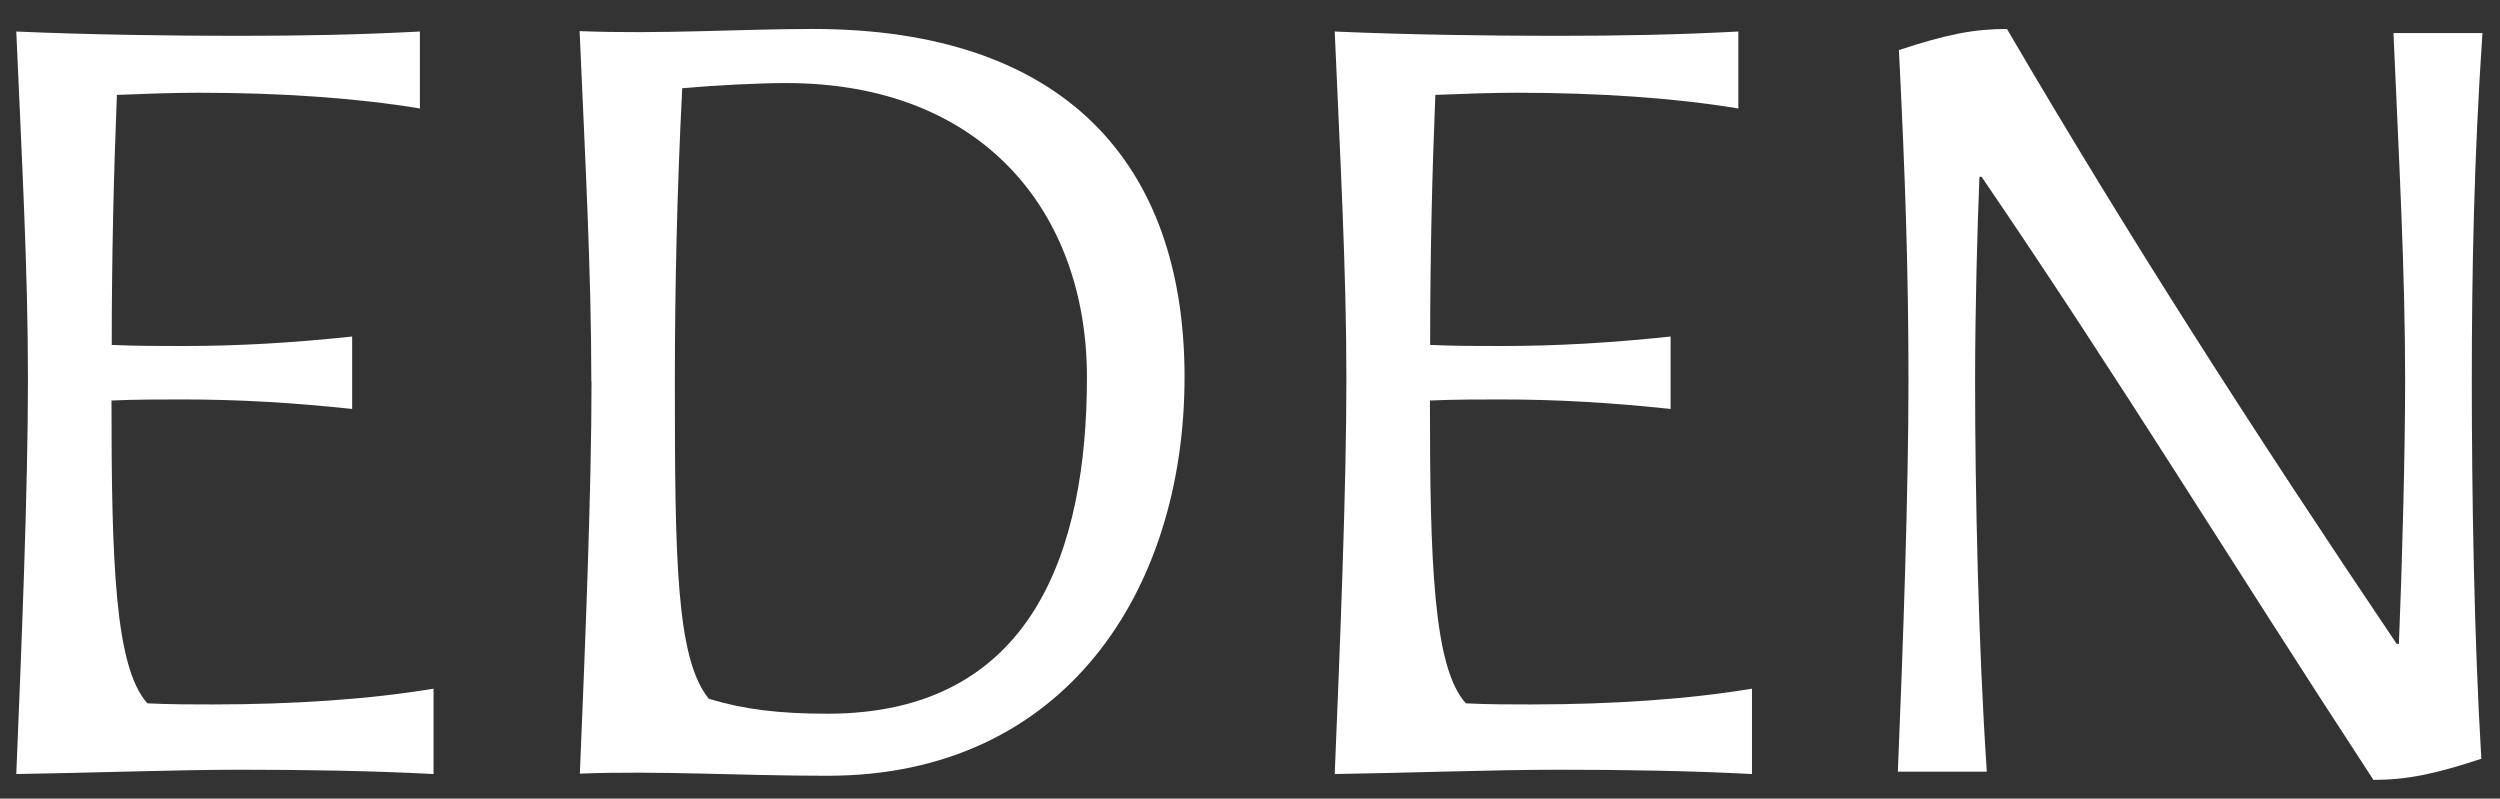
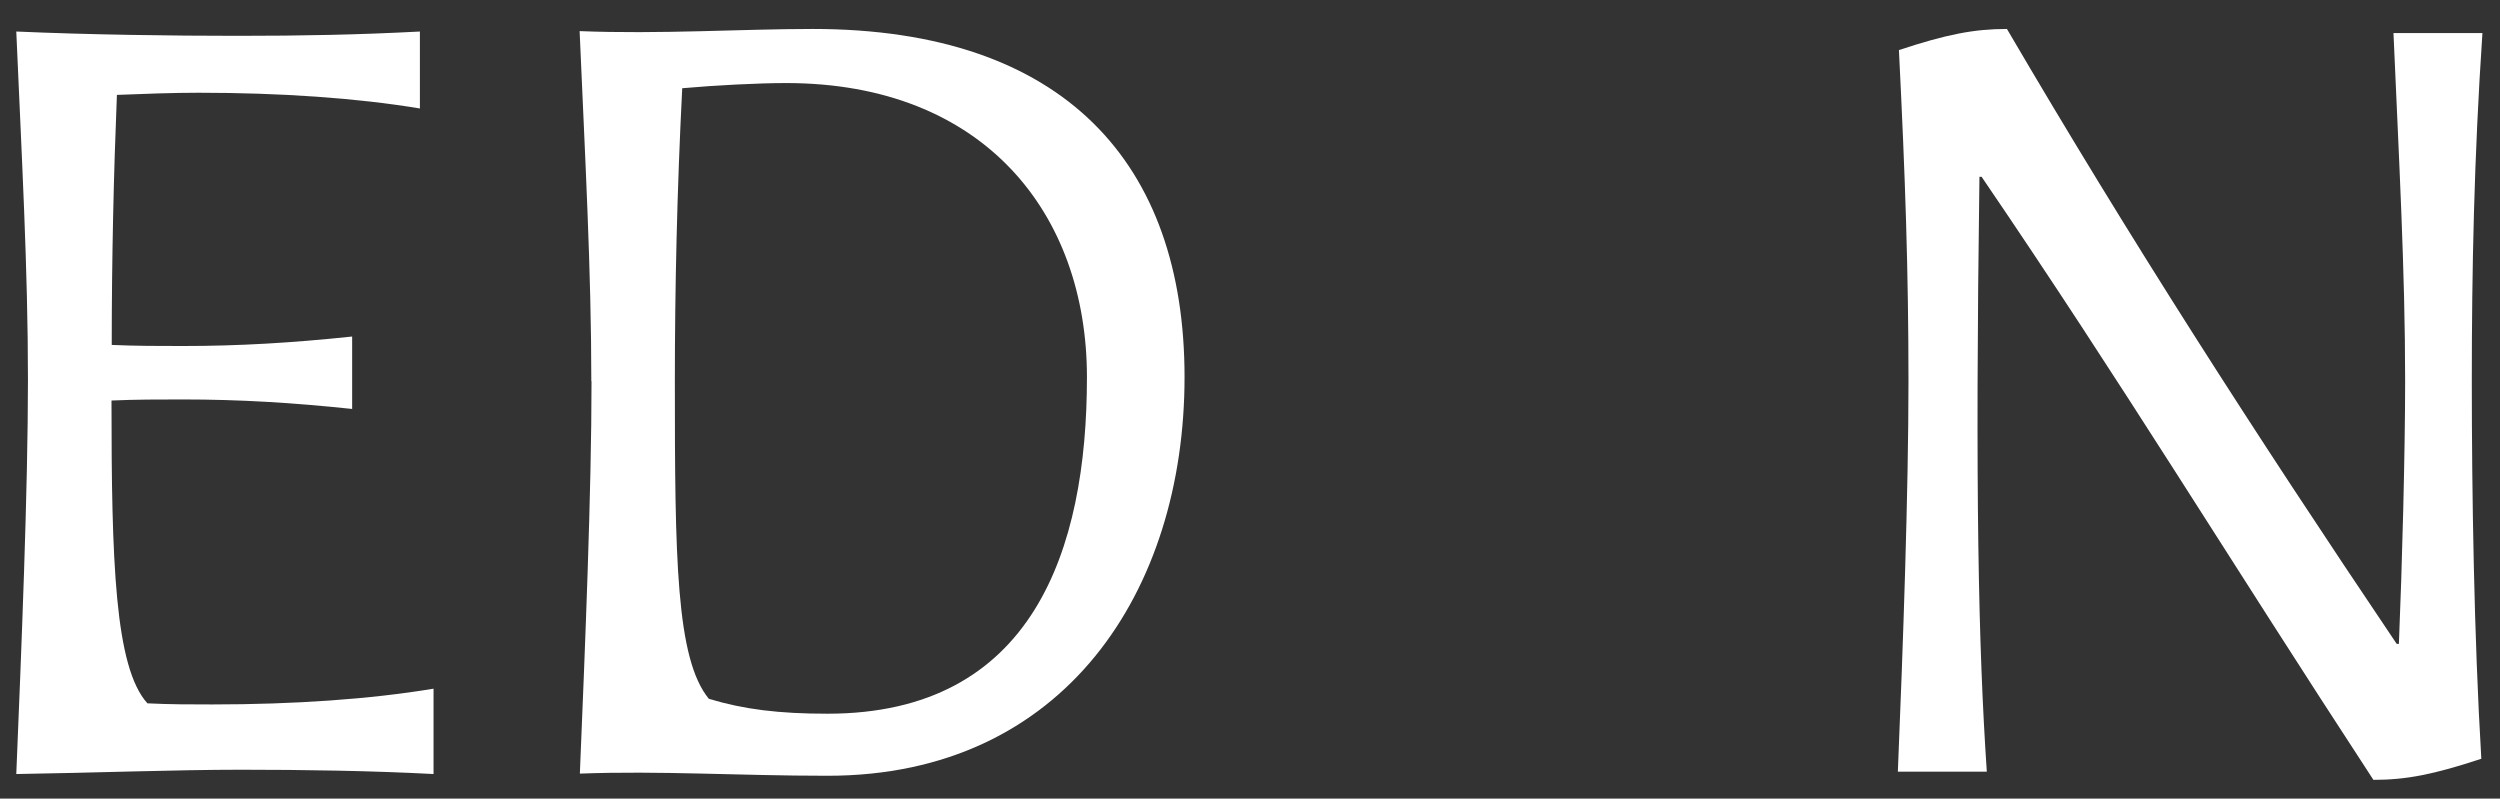
<svg xmlns="http://www.w3.org/2000/svg" width="72" height="23" viewBox="0 0 72 23" fill="none">
  <rect x="0" y="0" width="72" height="23" fill="#333333" stroke="none" />
  <g id="Group">
    <path id="Vector" d="M10.136 11.777C8.428 11.597 6.901 11.504 5.256 11.504C4.583 11.504 3.916 11.504 3.211 11.535C3.211 16.153 3.305 19.22 4.246 20.256C4.888 20.288 5.499 20.288 6.11 20.288C8.46 20.288 10.653 20.139 12.486 19.834V22.292C10.716 22.199 8.796 22.168 6.932 22.168C5.069 22.168 2.569 22.261 0.469 22.292C0.618 18.68 0.805 14.124 0.805 10.933C0.805 7.742 0.625 4.521 0.469 0.908C2.576 1.001 4.981 1.032 6.845 1.032C8.709 1.032 10.323 1.001 12.093 0.908V3.124C10.261 2.82 8.067 2.671 5.717 2.671C4.957 2.671 4.159 2.702 3.367 2.733C3.274 5.011 3.218 7.445 3.218 9.934C3.922 9.965 4.589 9.965 5.262 9.965C6.907 9.965 8.435 9.872 10.142 9.692V11.79L10.136 11.777Z" fill="white" />
    <path id="Vector_2" d="M17.03 10.983C17.03 7.792 16.849 4.515 16.693 0.896C18.981 0.989 21.362 0.834 23.406 0.834C30.668 0.834 34.115 4.72 34.115 10.859C34.115 16.998 30.668 22.342 23.836 22.342C21.275 22.342 18.987 22.193 16.7 22.28C16.849 18.668 17.036 14.167 17.036 10.977L17.03 10.983ZM20.415 20.126C21.424 20.43 22.428 20.555 23.83 20.555C29.745 20.555 31.304 15.843 31.304 10.865C31.304 6.154 28.343 2.392 22.64 2.392C21.848 2.392 20.626 2.454 19.648 2.541C19.498 5.489 19.436 8.314 19.436 10.983C19.436 16.054 19.467 18.972 20.415 20.126Z" fill="white" />
-     <path id="Vector_3" d="M48.107 11.777C46.399 11.597 44.872 11.504 43.226 11.504C42.553 11.504 41.886 11.504 41.182 11.535C41.182 16.153 41.276 19.22 42.217 20.256C42.859 20.288 43.469 20.288 44.08 20.288C46.43 20.288 48.624 20.139 50.457 19.834V22.292C48.687 22.199 46.767 22.168 44.903 22.168C43.039 22.168 40.54 22.261 38.44 22.292C38.589 18.68 38.776 14.124 38.776 10.933C38.776 7.742 38.595 4.521 38.44 0.908C40.546 1.001 42.952 1.032 44.816 1.032C46.679 1.032 48.294 1.001 50.064 0.908V3.124C48.231 2.82 46.038 2.671 43.688 2.671C42.927 2.671 42.129 2.702 41.338 2.733C41.244 5.011 41.188 7.445 41.188 9.934C41.893 9.965 42.559 9.965 43.233 9.965C44.878 9.965 46.405 9.872 48.113 9.692V11.79L48.107 11.777Z" fill="white" />
-     <path id="Vector_4" d="M68.358 22.466C64.089 15.936 61.128 11.045 57.07 5.092H57.008C56.946 6.613 56.883 8.891 56.883 10.983C56.883 14.174 56.977 18.606 57.22 22.224H54.658C54.808 18.612 54.964 14.174 54.964 10.983C54.964 7.792 54.87 5.061 54.689 1.442C56.061 0.989 56.852 0.834 57.8 0.834C61.34 6.88 64.874 12.38 69.025 18.544H69.088C69.181 16.328 69.268 13.013 69.268 10.977C69.268 7.786 69.088 4.565 68.932 0.952H71.494C71.251 4.565 71.188 7.786 71.188 10.977C71.188 14.167 71.251 18.326 71.462 21.852C70.091 22.305 69.3 22.46 68.352 22.46L68.358 22.466Z" fill="white" />
+     <path id="Vector_4" d="M68.358 22.466C64.089 15.936 61.128 11.045 57.07 5.092H57.008C56.883 14.174 56.977 18.606 57.22 22.224H54.658C54.808 18.612 54.964 14.174 54.964 10.983C54.964 7.792 54.87 5.061 54.689 1.442C56.061 0.989 56.852 0.834 57.8 0.834C61.34 6.88 64.874 12.38 69.025 18.544H69.088C69.181 16.328 69.268 13.013 69.268 10.977C69.268 7.786 69.088 4.565 68.932 0.952H71.494C71.251 4.565 71.188 7.786 71.188 10.977C71.188 14.167 71.251 18.326 71.462 21.852C70.091 22.305 69.3 22.46 68.352 22.46L68.358 22.466Z" fill="white" />
  </g>
</svg>